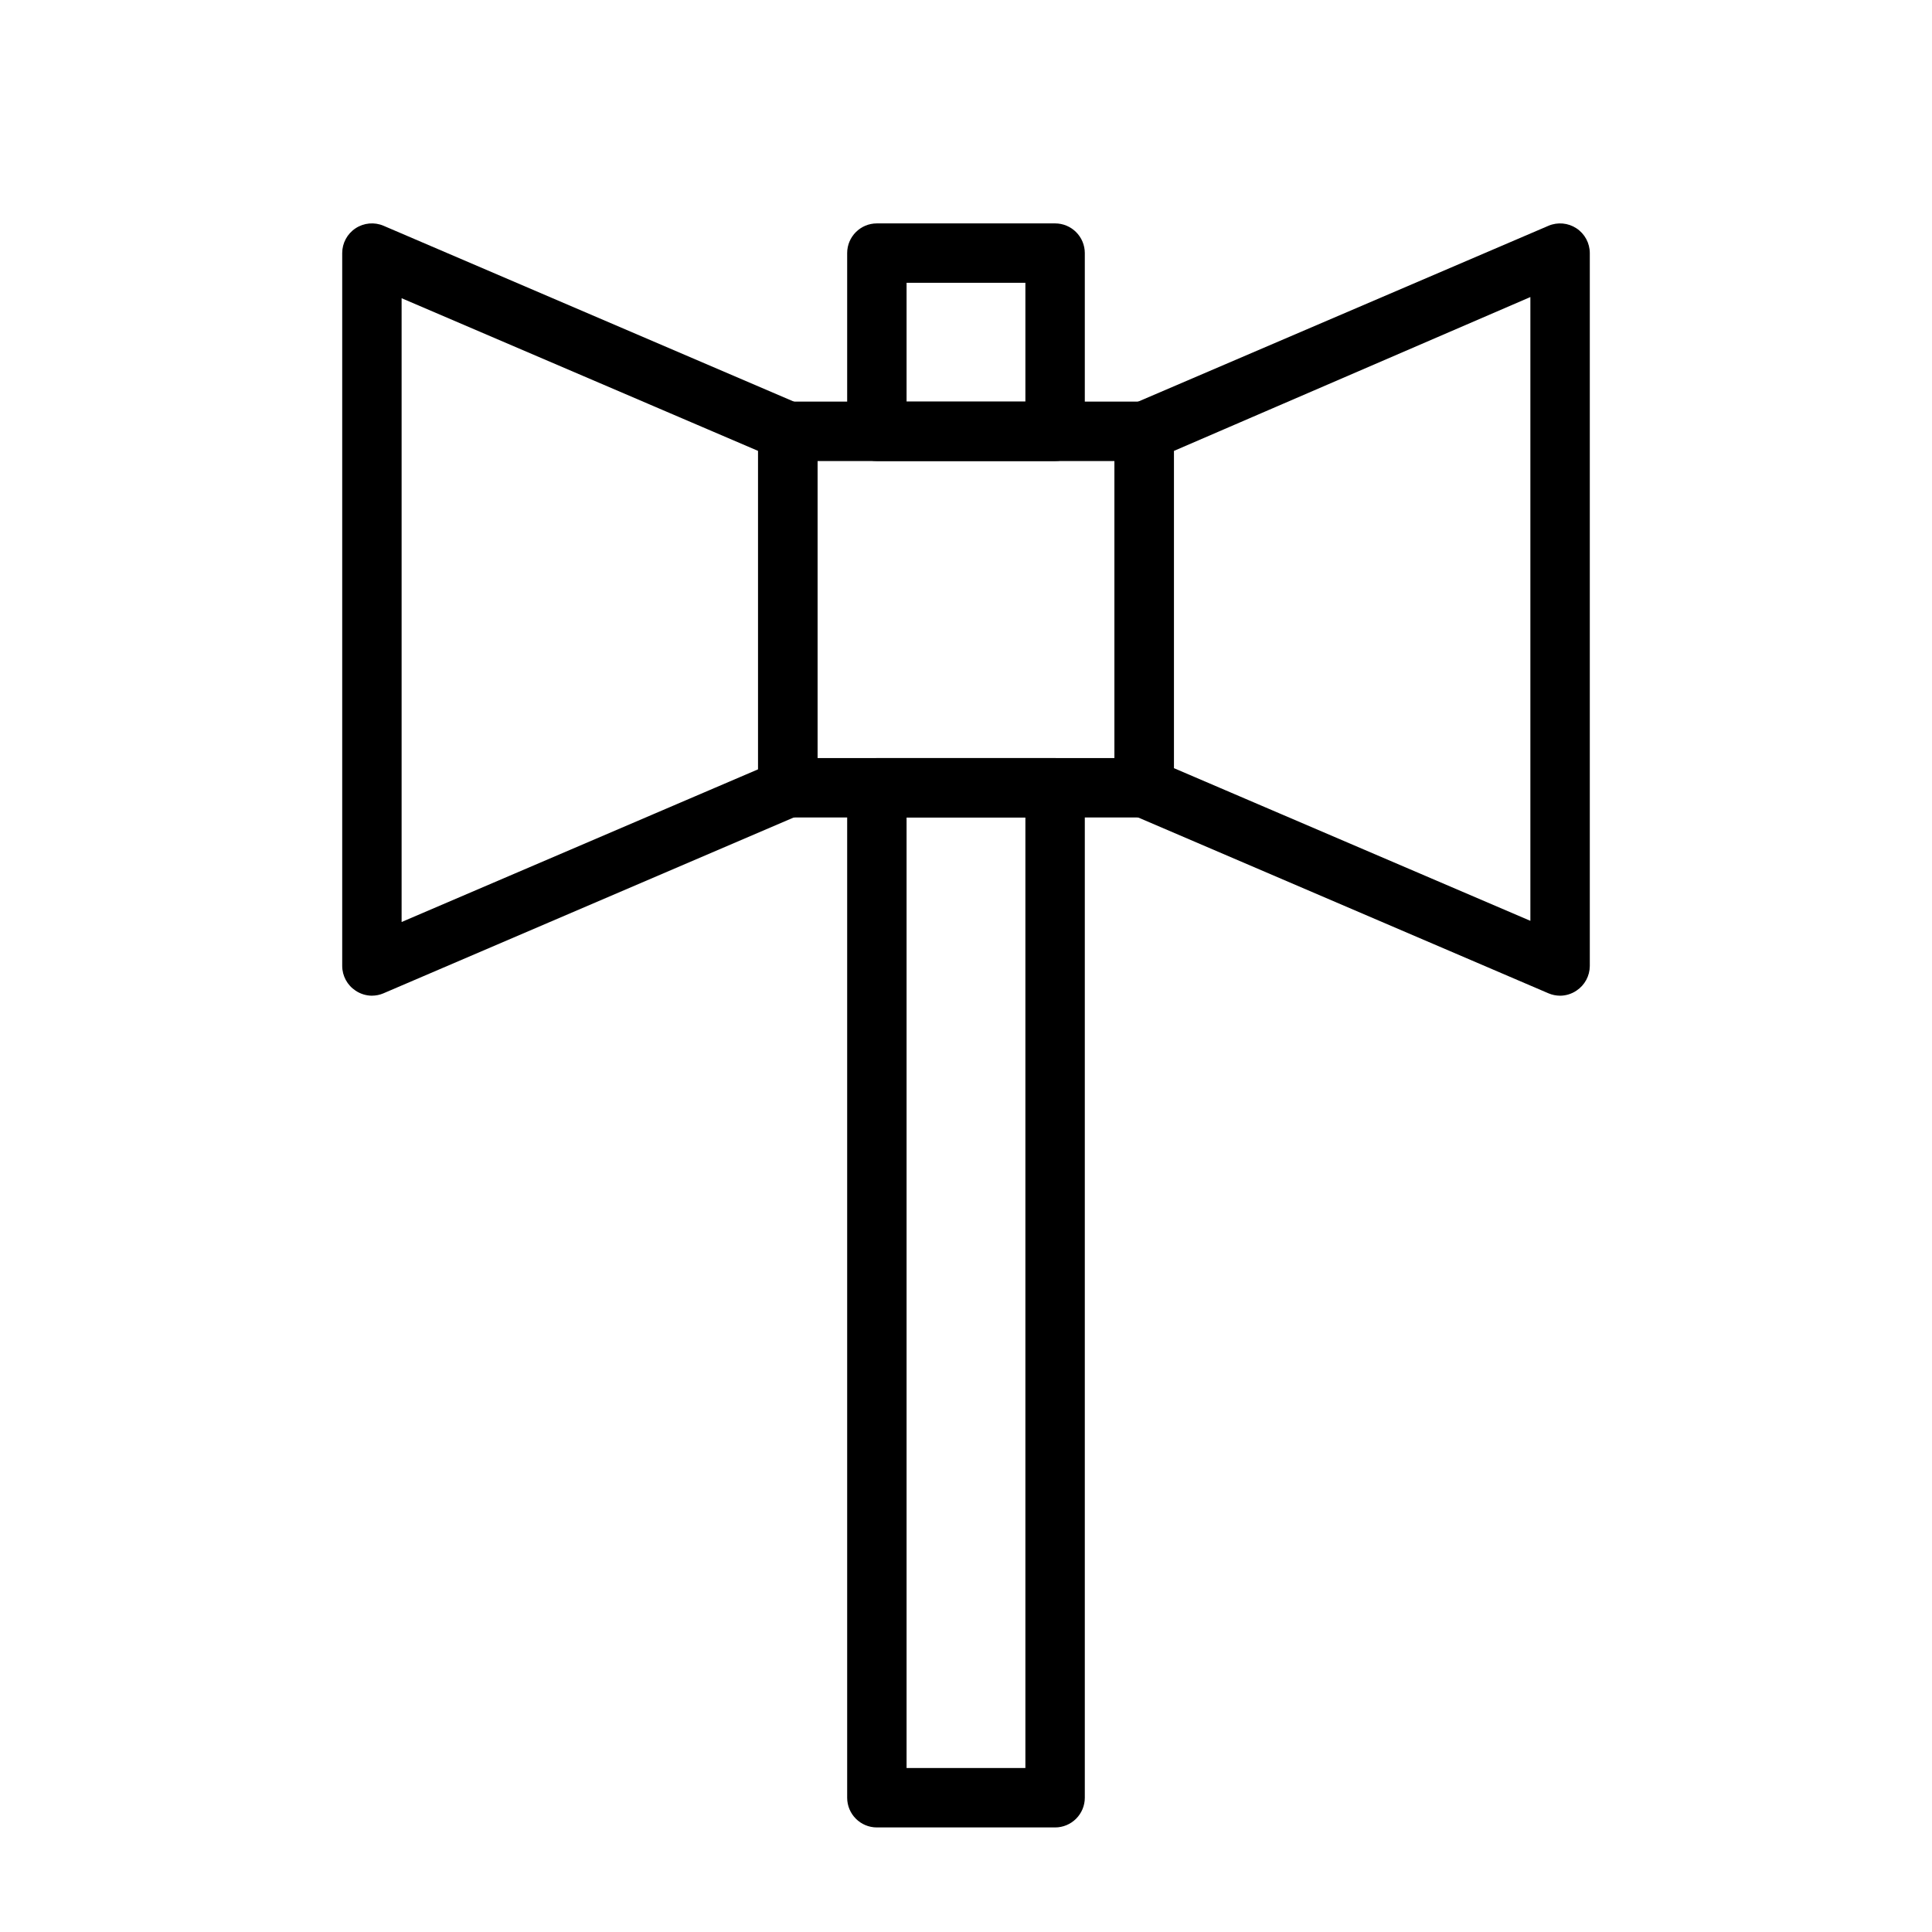
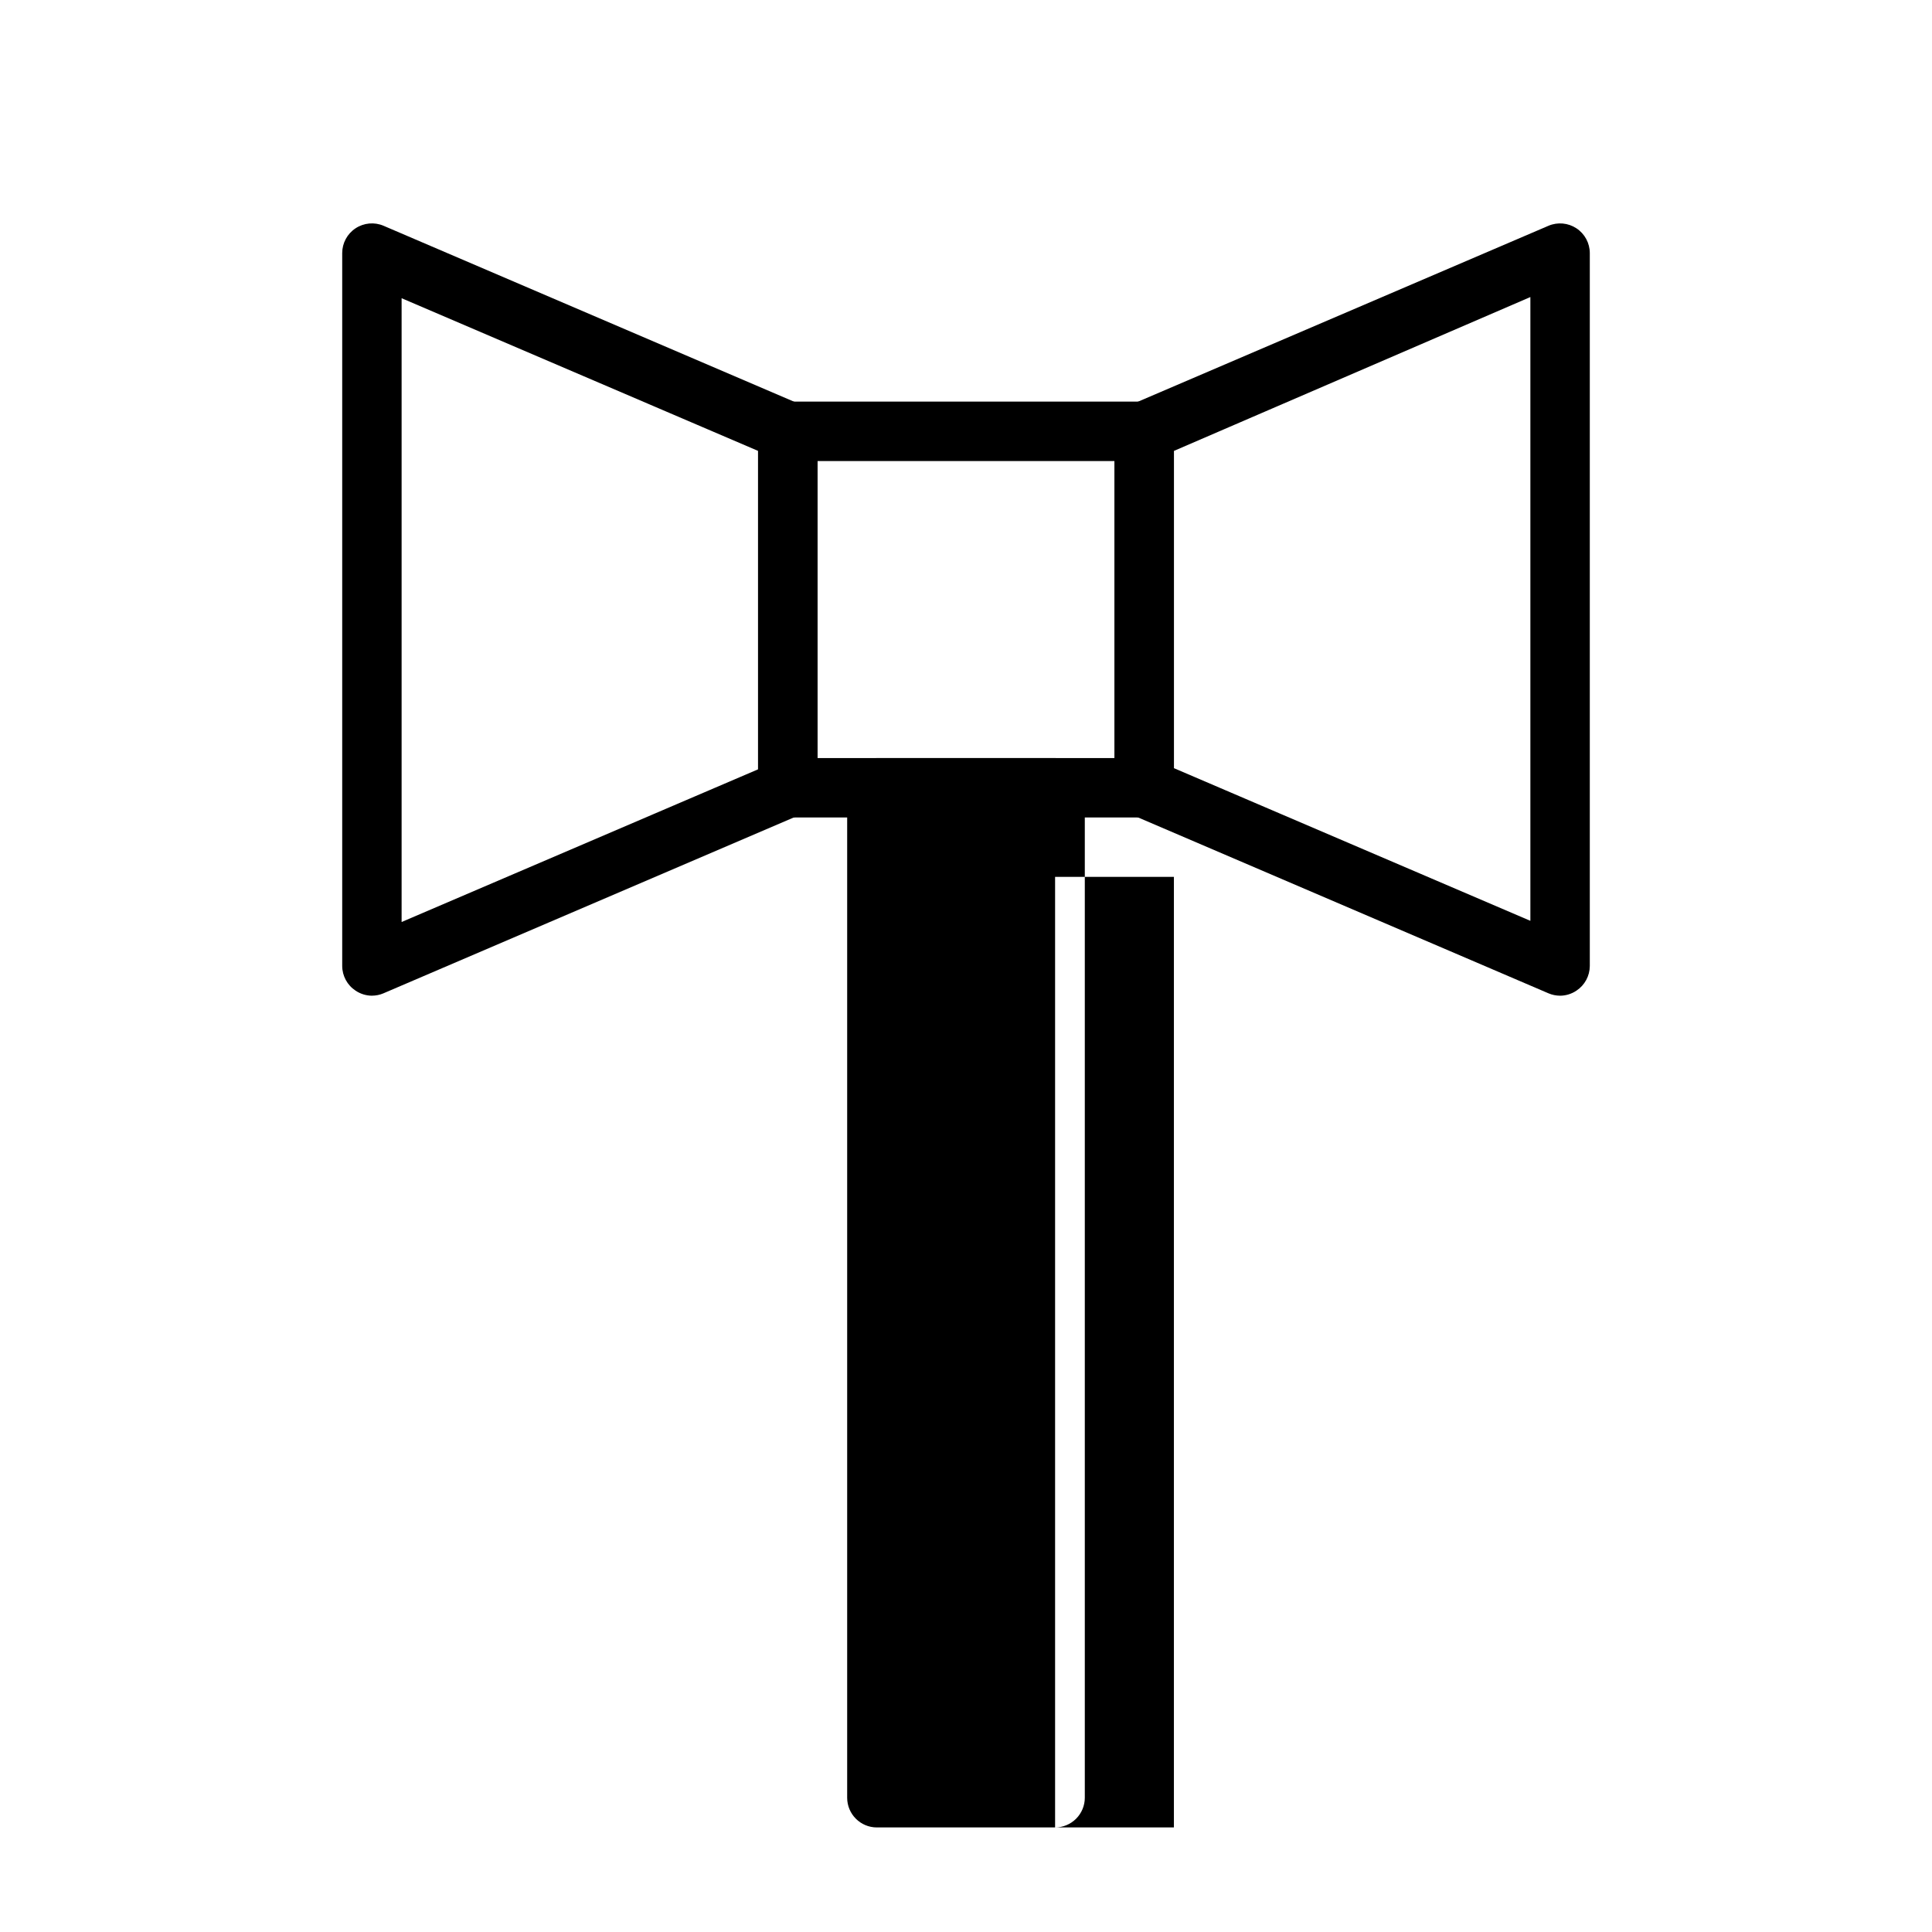
<svg xmlns="http://www.w3.org/2000/svg" fill="#000000" width="800px" height="800px" version="1.1" viewBox="144 144 512 512">
  <g>
    <path d="m557.44 407.87c-1.055-0.004-2.098-0.215-3.07-0.629l-110.21-47.23v-0.004c-2.91-1.23-4.801-4.082-4.801-7.242v-94.465c0-3.156 1.891-6.008 4.801-7.242l110.21-47.23c2.434-1.031 5.215-0.773 7.418 0.684 2.199 1.457 3.523 3.918 3.527 6.559v188.93c-0.016 2.633-1.344 5.082-3.543 6.531-1.281 0.863-2.789 1.328-4.332 1.34zm-102.34-60.301 94.465 40.461v-165.31l-94.465 40.777z" />
    <path d="m242.56 407.87c-1.543-0.012-3.051-0.477-4.332-1.34-2.199-1.449-3.527-3.898-3.539-6.531v-188.93c0-2.641 1.324-5.102 3.527-6.559 2.199-1.457 4.984-1.715 7.414-0.684l110.21 47.23c2.91 1.234 4.801 4.086 4.801 7.242v94.465c0 3.16-1.891 6.012-4.801 7.242l-110.21 47.23v0.004c-0.973 0.414-2.016 0.625-3.07 0.629zm7.871-184.84v165.31l94.465-40.461v-84.391z" />
    <path d="m447.23 360.64h-94.465c-4.348 0-7.871-3.523-7.871-7.871v-94.465c0-4.348 3.523-7.871 7.871-7.871h94.465c2.09 0 4.09 0.828 5.566 2.305s2.305 3.481 2.305 5.566v94.465c0 2.09-0.828 4.09-2.305 5.566-1.477 1.477-3.477 2.305-5.566 2.305zm-86.594-15.742h78.723v-78.719h-78.723z" />
-     <path d="m423.61 628.29h-47.23c-4.348 0-7.871-3.527-7.871-7.875v-267.65c0-4.348 3.523-7.871 7.871-7.871h47.23c2.09 0 4.09 0.828 5.566 2.305 1.477 1.477 2.309 3.481 2.309 5.566v267.65c0 2.09-0.832 4.09-2.309 5.566-1.477 1.477-3.477 2.309-5.566 2.309zm-39.359-15.742h31.488v-251.91h-31.488z" />
-     <path d="m423.61 266.18h-47.23c-4.348 0-7.871-3.527-7.871-7.875v-47.23c0-4.348 3.523-7.871 7.871-7.871h47.23c2.09 0 4.09 0.828 5.566 2.305 1.477 1.477 2.309 3.477 2.309 5.566v47.23c0 2.09-0.832 4.09-2.309 5.566-1.477 1.477-3.477 2.309-5.566 2.309zm-39.359-15.742h31.488v-31.492h-31.488z" />
+     <path d="m423.61 628.29h-47.23c-4.348 0-7.871-3.527-7.871-7.875v-267.65c0-4.348 3.523-7.871 7.871-7.871h47.23c2.09 0 4.09 0.828 5.566 2.305 1.477 1.477 2.309 3.481 2.309 5.566v267.65c0 2.09-0.832 4.09-2.309 5.566-1.477 1.477-3.477 2.309-5.566 2.309zh31.488v-251.91h-31.488z" />
  </g>
</svg>